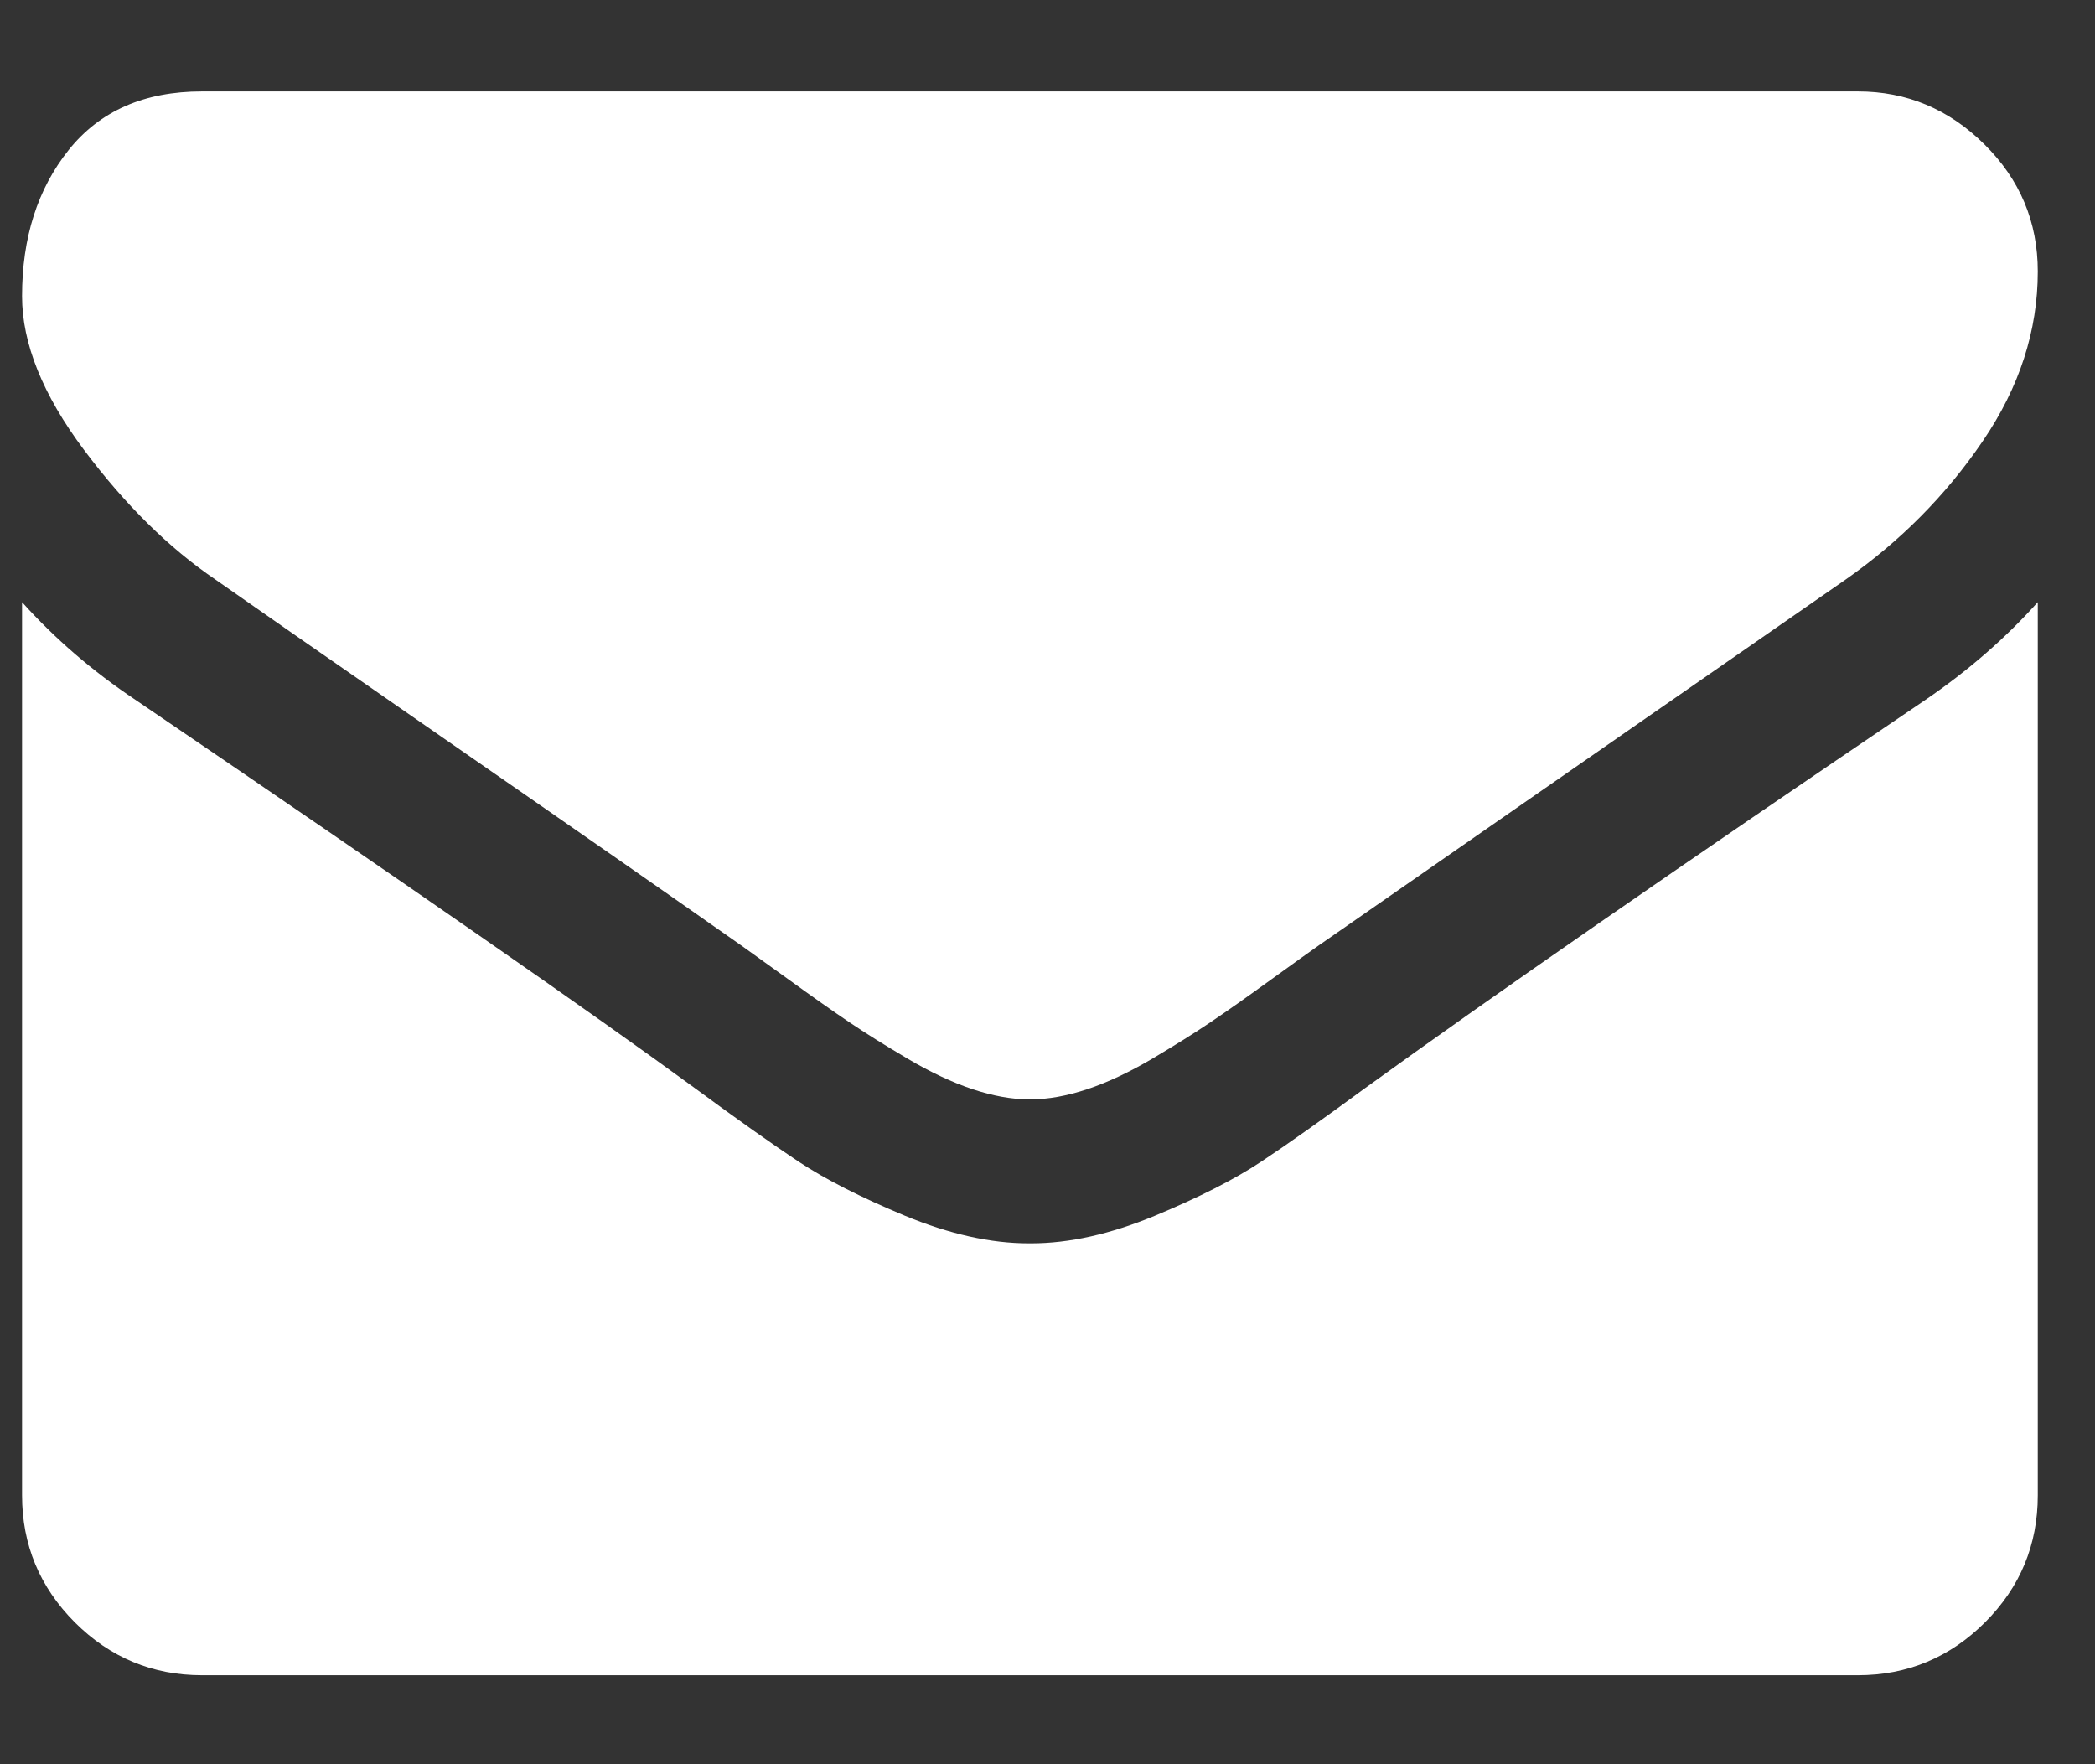
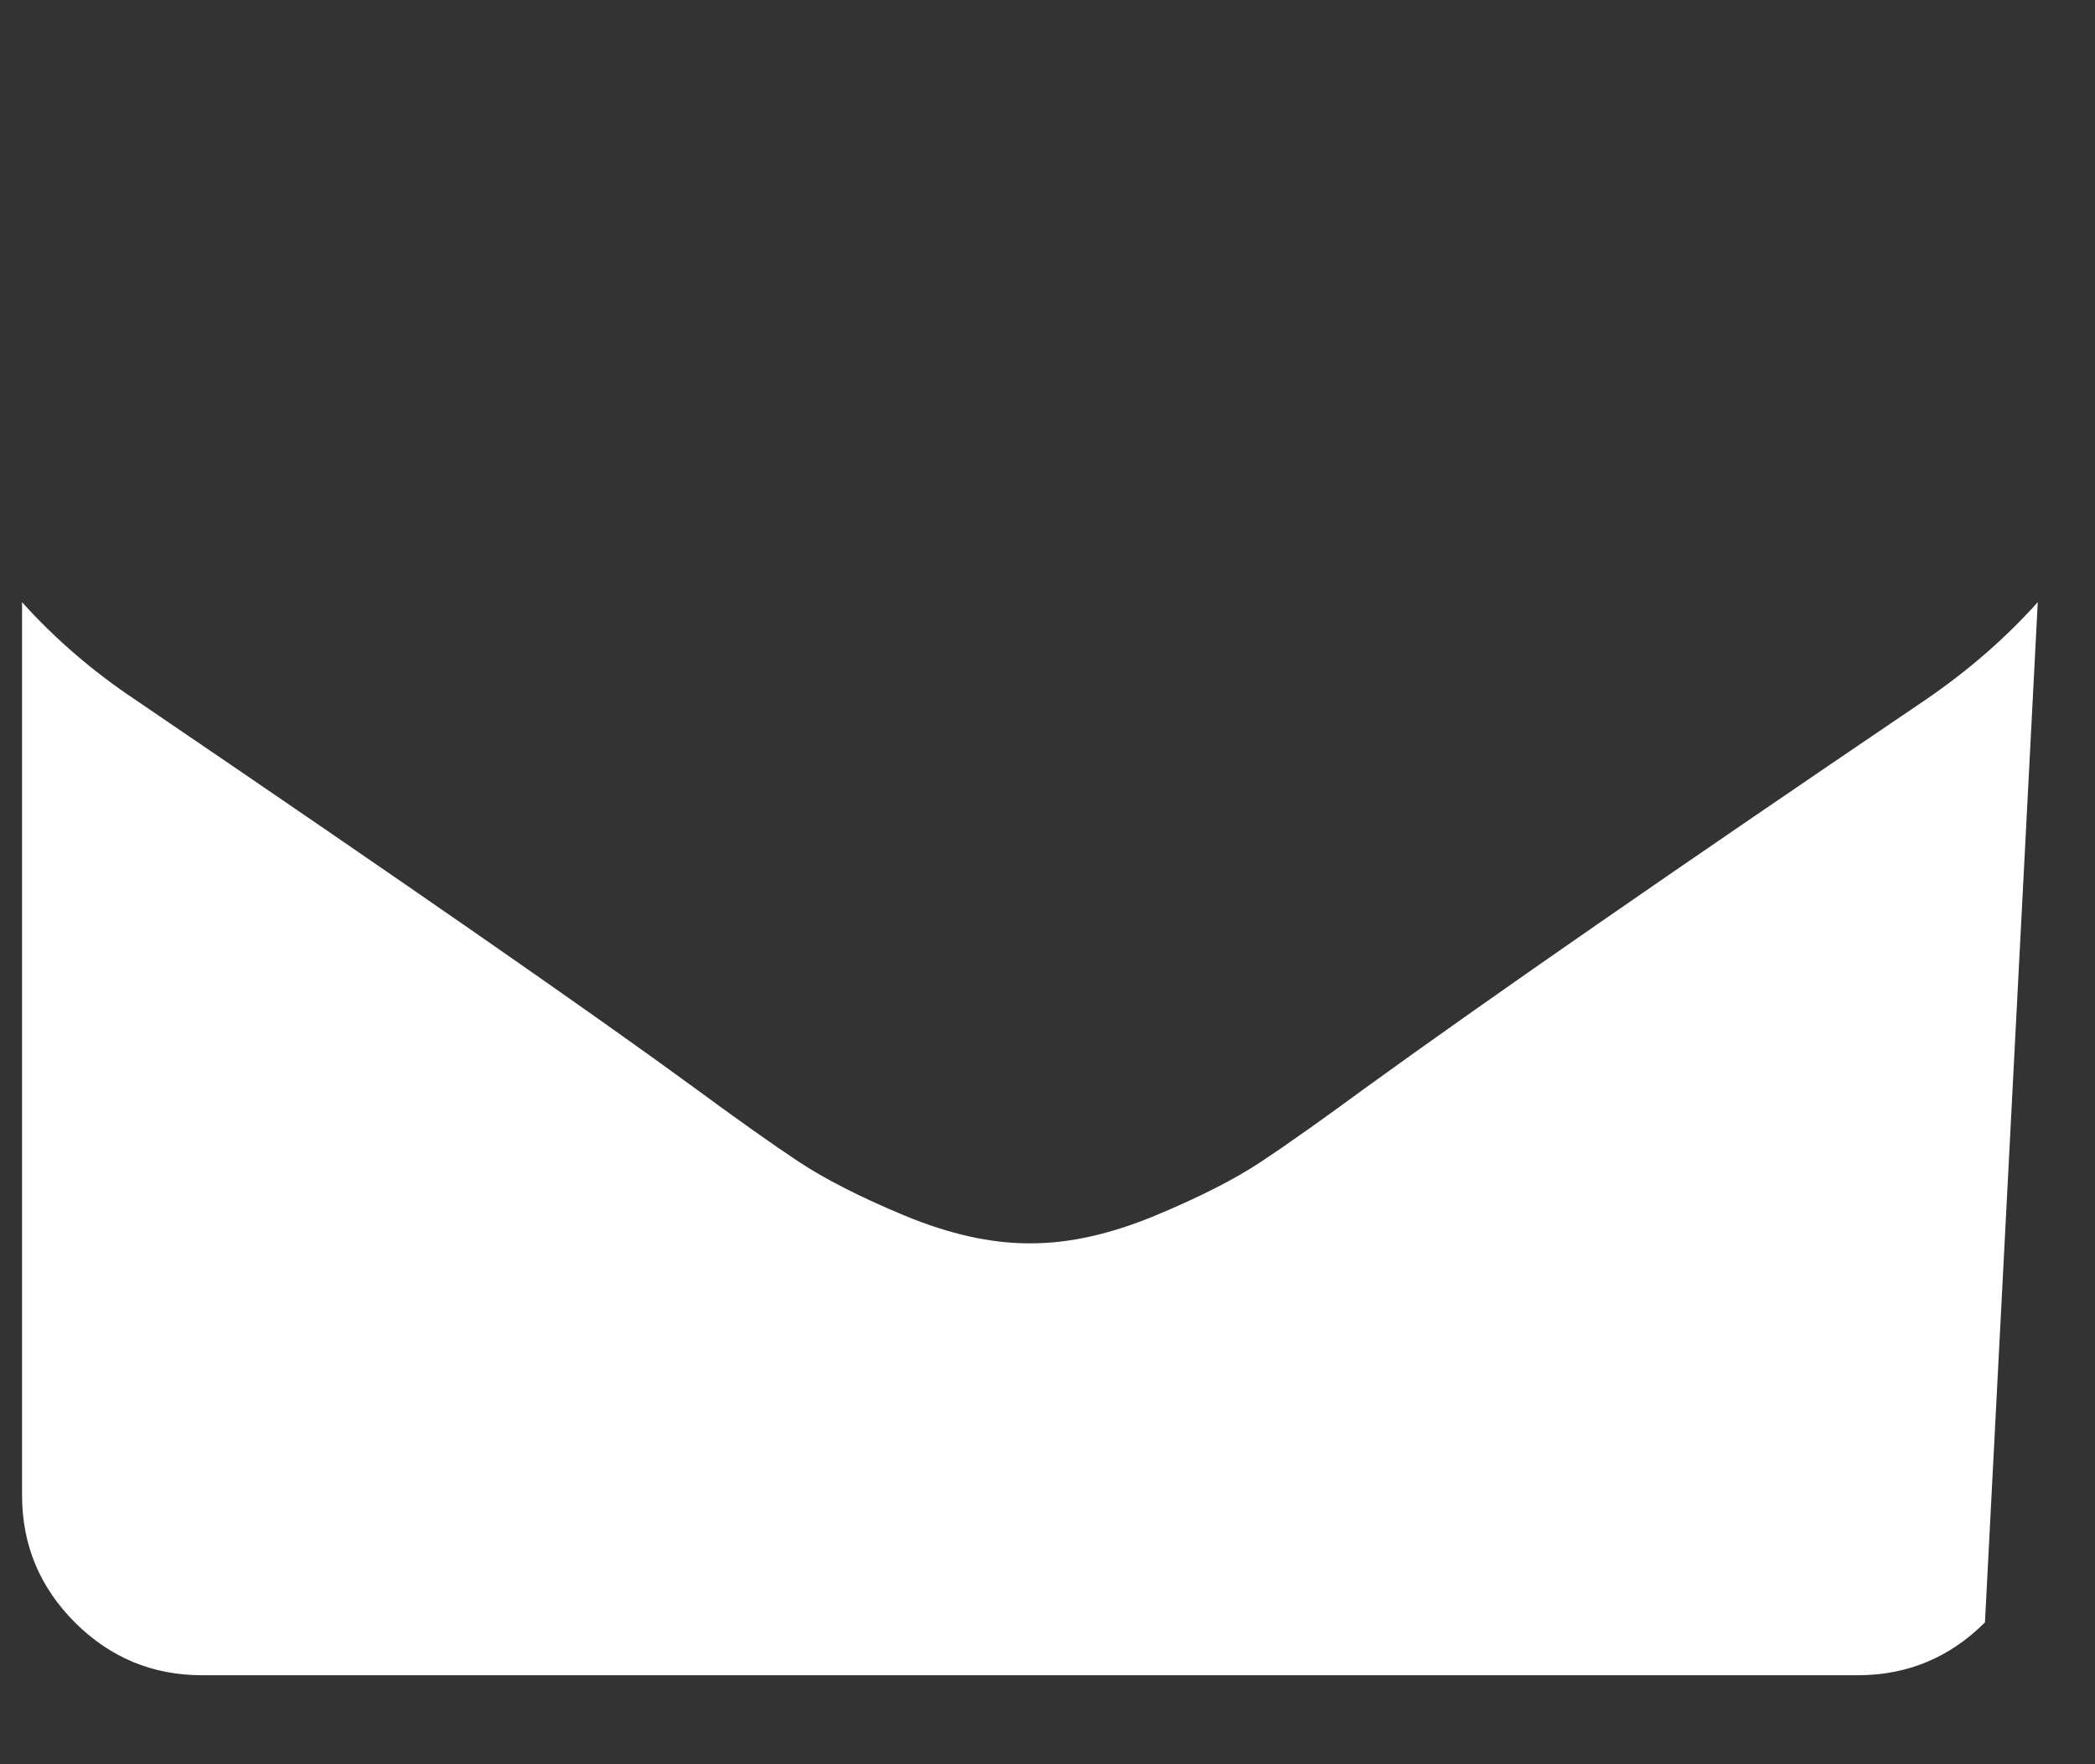
<svg xmlns="http://www.w3.org/2000/svg" width="19px" height="16px" viewBox="0 0 19 16" version="1.1">
  <rect x="0" y="0" width="19" height="16" fill="#333333" stroke="none" />
  <title>email</title>
  <desc>Created with Sketch.</desc>
  <defs />
  <g id="main_pages" stroke="none" stroke-width="1" fill="none" fill-rule="evenodd">
    <g id="pricing" transform="translate(-342, -3725)" fill="#FFFFFF">
      <g id="Group-6" transform="translate(-32, 2360)">
        <g id="footer">
          <g id="foot_nav" transform="translate(168, 841)">
            <g id="Group-11" transform="translate(0, 512)">
              <g id="soc_media">
                <g id="Group-42" transform="translate(195, 0)">
                  <g id="email" transform="translate(11.2, 12.8)">
-                     <path d="M1.755,4.457 C1.986,4.62 2.683,5.105 3.846,5.911 C5.009,6.716 5.9,7.337 6.519,7.772 C6.587,7.82 6.731,7.924 6.952,8.083 C7.173,8.243 7.357,8.373 7.503,8.471 C7.649,8.57 7.826,8.68 8.034,8.803 C8.241,8.925 8.437,9.017 8.62,9.078 C8.804,9.139 8.974,9.17 9.13,9.17 L9.141,9.17 L9.151,9.17 C9.307,9.17 9.477,9.139 9.661,9.078 C9.845,9.017 10.04,8.925 10.248,8.803 C10.455,8.68 10.632,8.57 10.778,8.471 C10.924,8.373 11.108,8.243 11.329,8.083 C11.55,7.923 11.695,7.82 11.763,7.772 C12.388,7.337 13.98,6.232 16.537,4.457 C17.033,4.11 17.448,3.692 17.781,3.202 C18.115,2.712 18.281,2.199 18.281,1.662 C18.281,1.213 18.12,0.828 17.797,0.509 C17.474,0.189 17.091,0.029 16.649,0.029 L1.632,0.029 C1.109,0.029 0.706,0.206 0.423,0.56 C0.141,0.913 0,1.355 0,1.886 C0,2.314 0.187,2.779 0.561,3.279 C0.935,3.778 1.333,4.171 1.755,4.457 L1.755,4.457 Z" id="Shape" />
-                     <path d="M17.261,5.548 C15.031,7.058 13.337,8.231 12.181,9.068 C11.793,9.353 11.479,9.576 11.237,9.736 C10.996,9.896 10.675,10.059 10.273,10.226 C9.872,10.392 9.498,10.476 9.151,10.476 L9.141,10.476 L9.13,10.476 C8.784,10.476 8.41,10.392 8.008,10.226 C7.607,10.059 7.286,9.896 7.044,9.736 C6.803,9.576 6.488,9.353 6.101,9.068 C5.182,8.395 3.492,7.221 1.03,5.548 C0.643,5.29 0.299,4.994 0,4.661 L0,12.761 C0,13.21 0.16,13.594 0.479,13.914 C0.799,14.233 1.183,14.393 1.632,14.393 L16.649,14.393 C17.098,14.393 17.482,14.233 17.802,13.914 C18.122,13.594 18.281,13.21 18.281,12.761 L18.281,4.661 C17.989,4.987 17.649,5.283 17.261,5.548 L17.261,5.548 Z" id="Shape" />
+                     <path d="M17.261,5.548 C15.031,7.058 13.337,8.231 12.181,9.068 C11.793,9.353 11.479,9.576 11.237,9.736 C10.996,9.896 10.675,10.059 10.273,10.226 C9.872,10.392 9.498,10.476 9.151,10.476 L9.141,10.476 L9.13,10.476 C8.784,10.476 8.41,10.392 8.008,10.226 C7.607,10.059 7.286,9.896 7.044,9.736 C6.803,9.576 6.488,9.353 6.101,9.068 C5.182,8.395 3.492,7.221 1.03,5.548 C0.643,5.29 0.299,4.994 0,4.661 L0,12.761 C0,13.21 0.16,13.594 0.479,13.914 C0.799,14.233 1.183,14.393 1.632,14.393 L16.649,14.393 C17.098,14.393 17.482,14.233 17.802,13.914 L18.281,4.661 C17.989,4.987 17.649,5.283 17.261,5.548 L17.261,5.548 Z" id="Shape" />
                  </g>
                </g>
              </g>
            </g>
          </g>
        </g>
      </g>
    </g>
  </g>
</svg>